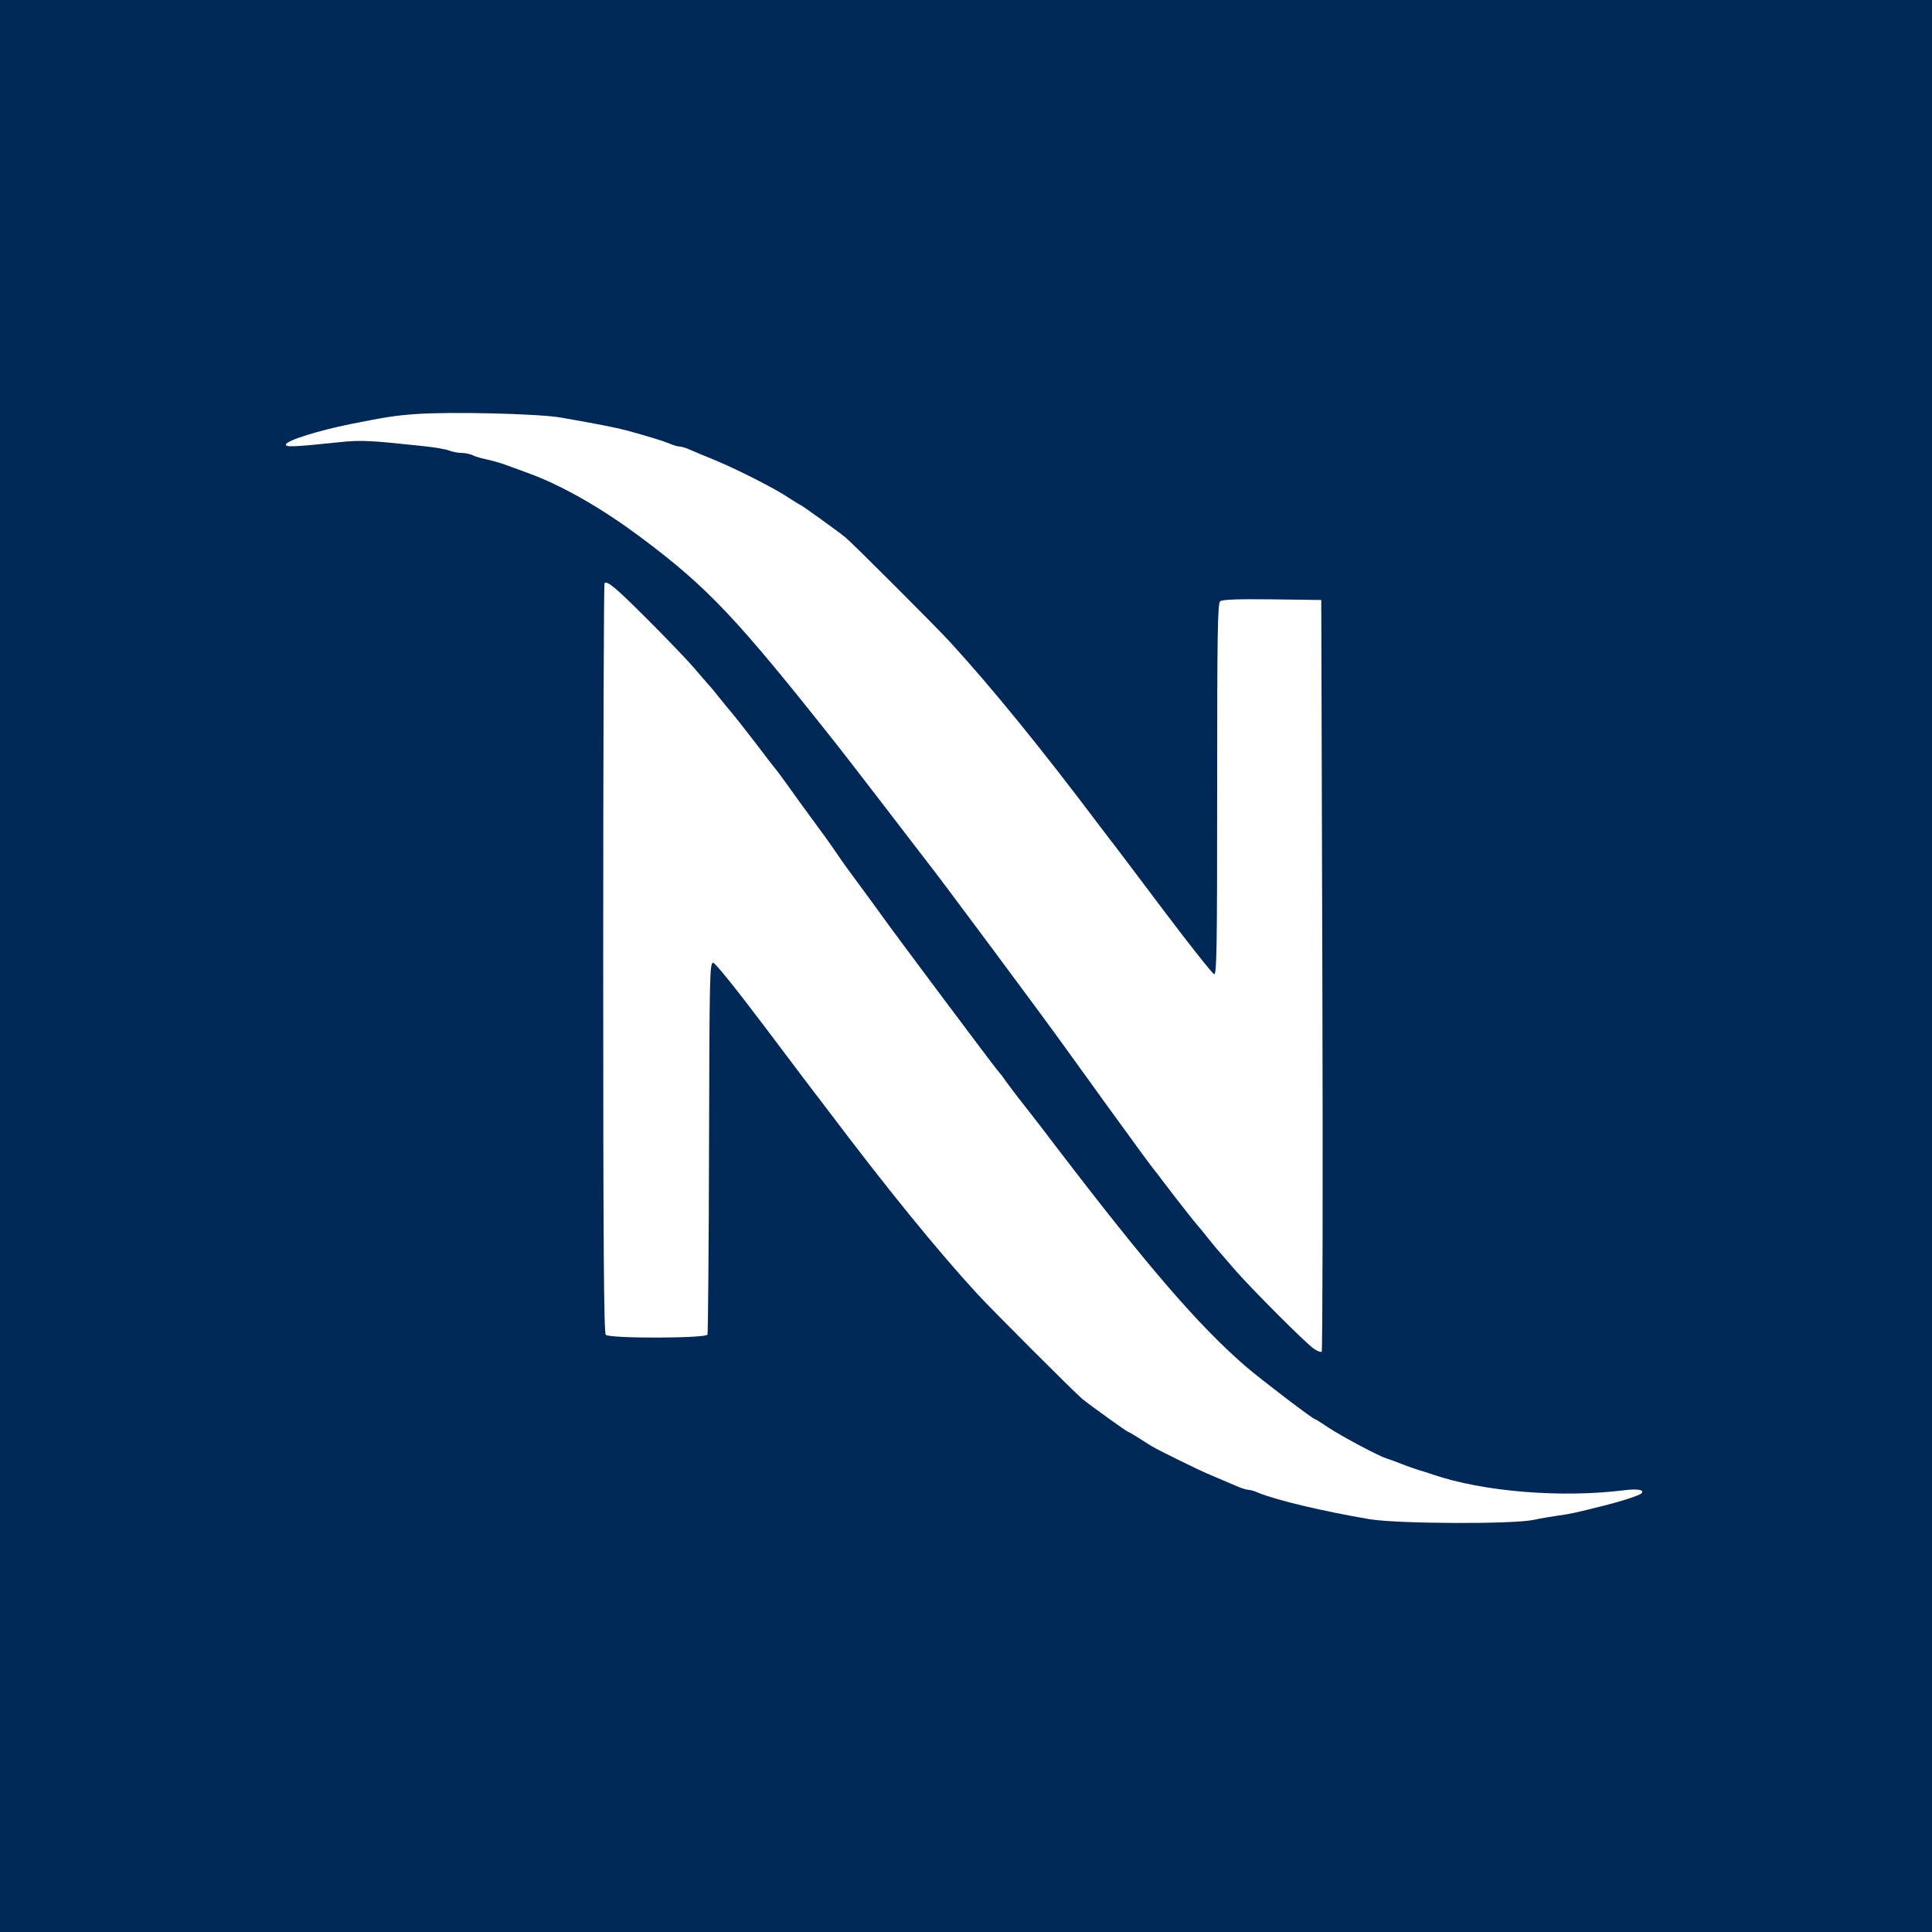
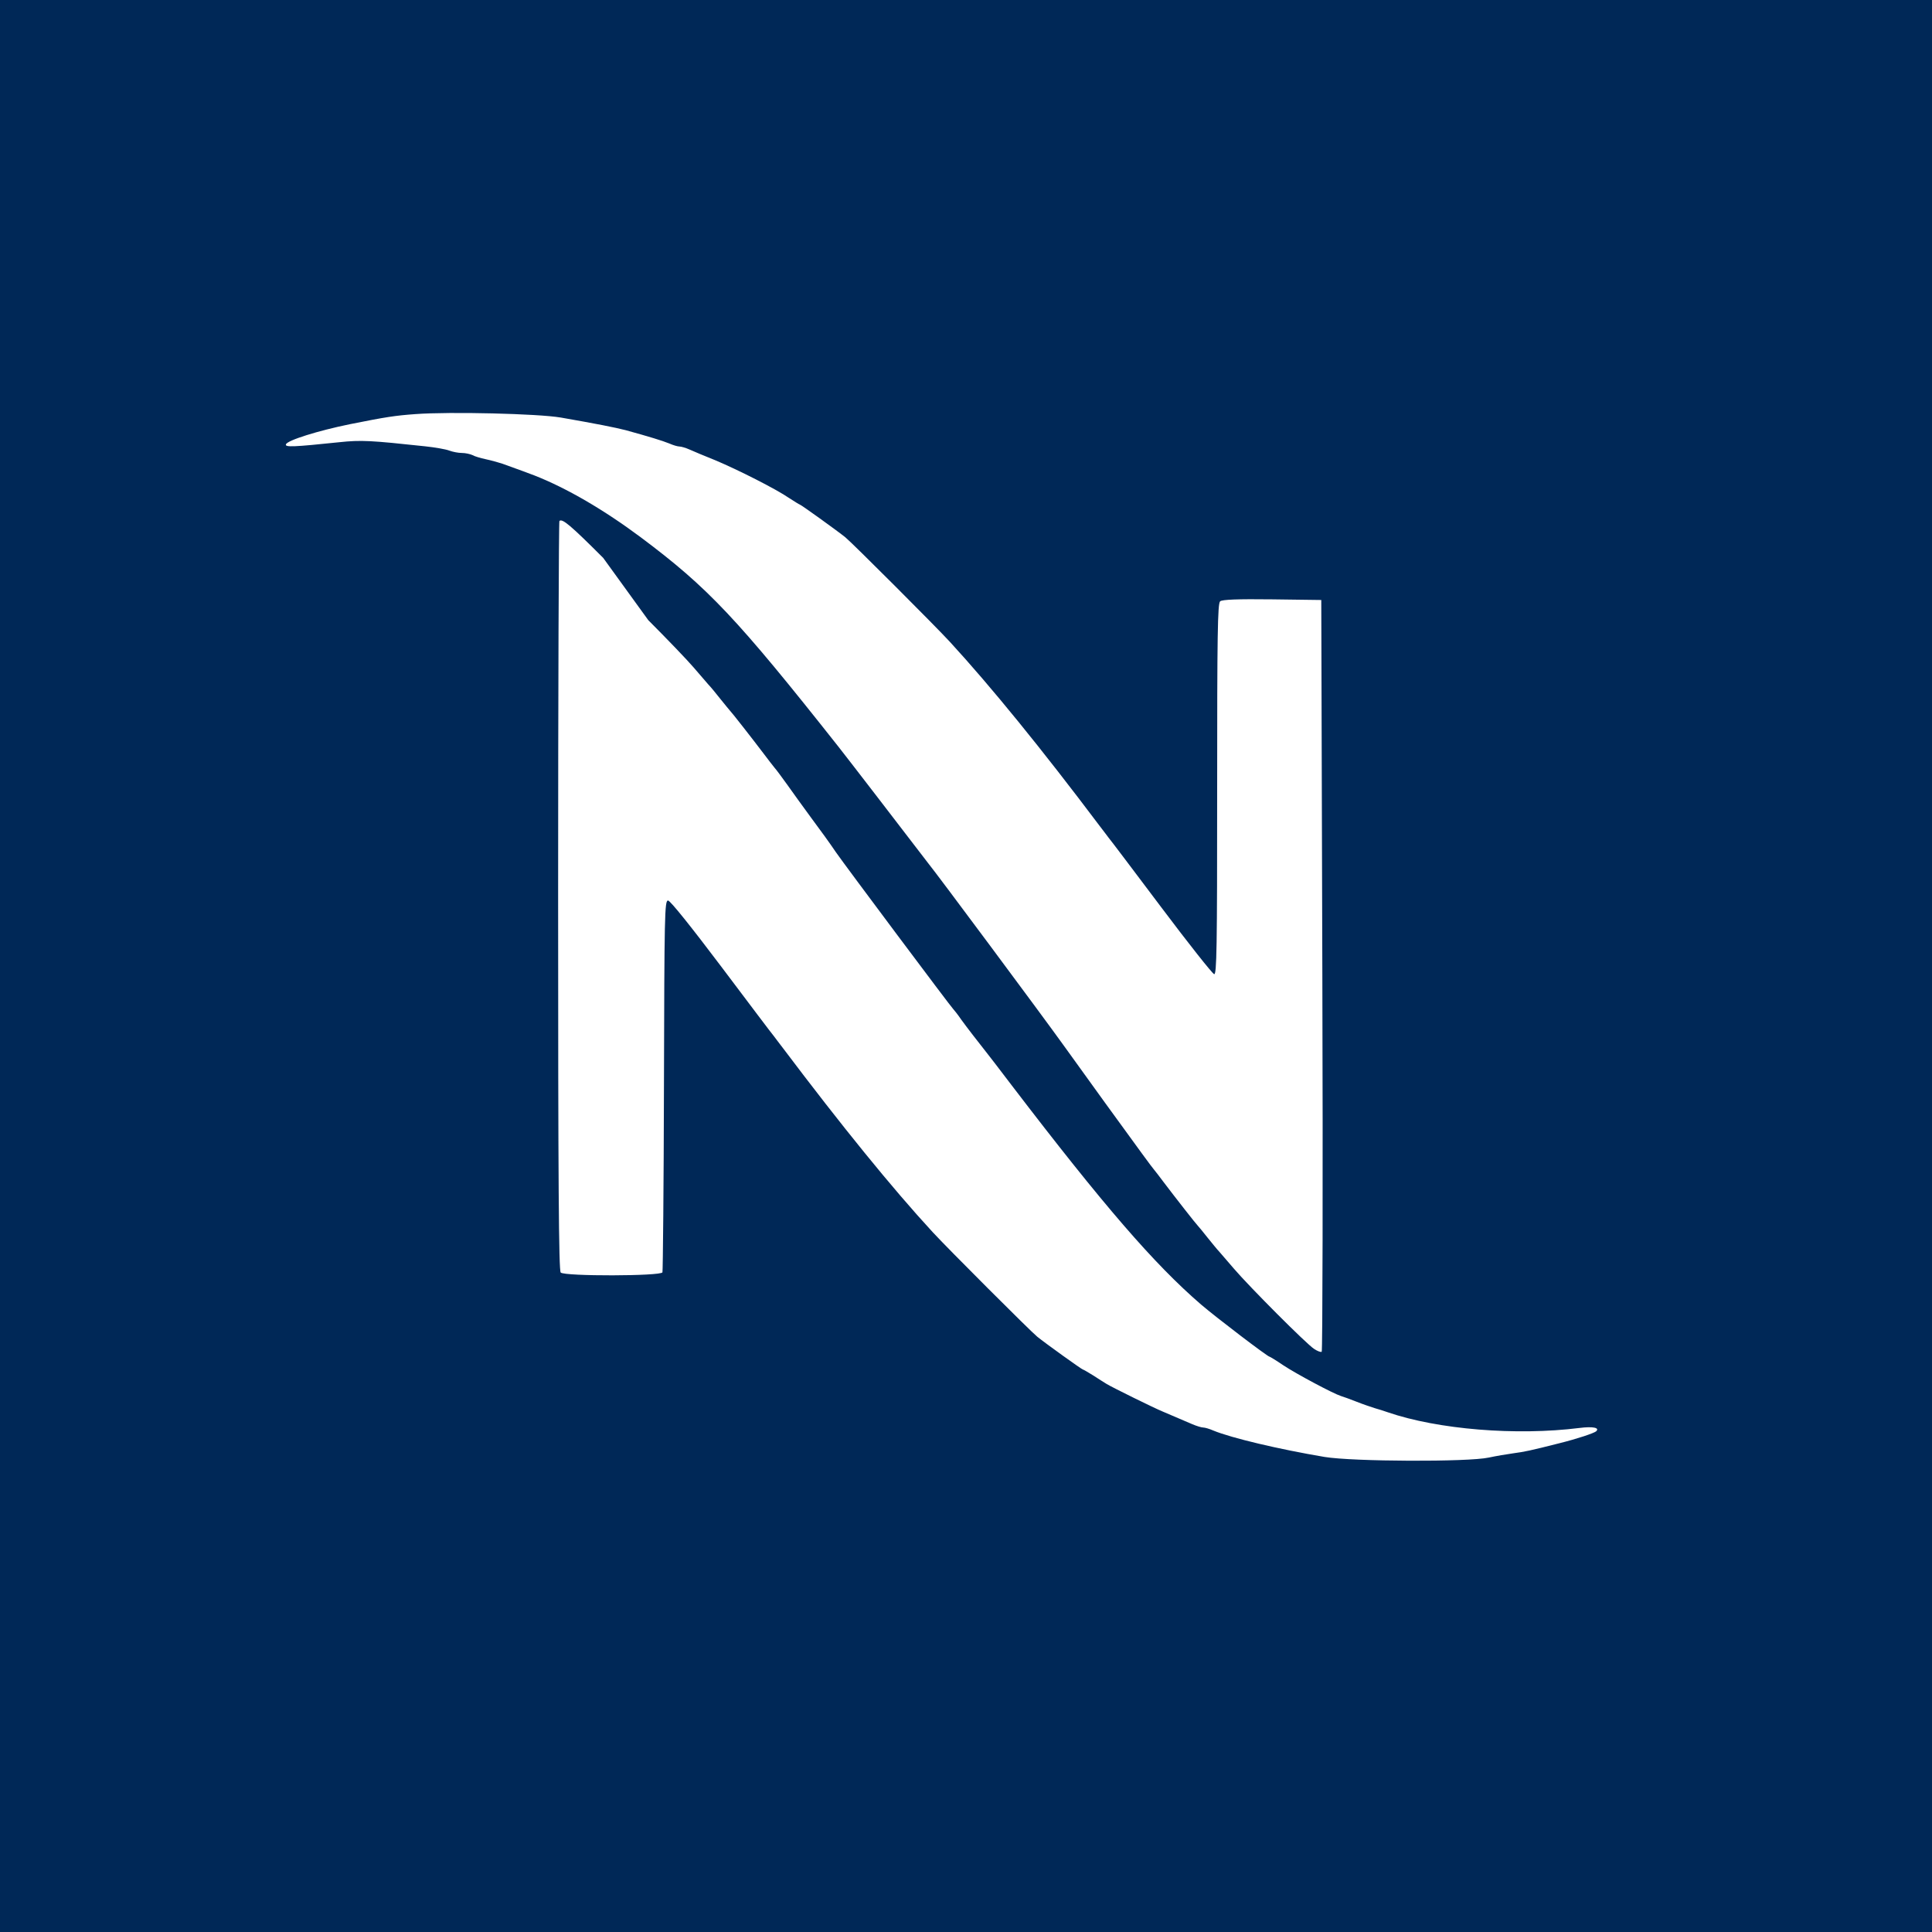
<svg xmlns="http://www.w3.org/2000/svg" height="2500" viewBox="0 0 900 900" width="2500">
-   <path d="M0 450v450h900V0H0zm261.2-255.5c16.6 2.9 25.2 4.6 30.3 5.9 10.9 3 17.1 4.9 20.3 6.2 1.8.8 3.9 1.4 4.7 1.4s2.9.6 4.7 1.4 7.2 3.1 12 5c10.5 4.4 28.3 13.4 34.4 17.6 2.5 1.6 4.7 3 4.9 3 .5 0 17.6 12.3 21.3 15.3 3.4 2.8 42 41.4 48.7 48.7 19.2 20.9 42.7 49.8 69.8 85.8 1.5 2 3.4 4.4 4.1 5.4.8.9 11.8 15.5 24.6 32.5 12.7 16.9 23.8 30.9 24.6 31.1 1.2.3 1.4-11.9 1.4-86.1 0-72.2.2-86.6 1.4-87.6.9-.8 8.2-1.1 24.2-.9l22.9.3.5 174.8c.3 96.2.1 175.1-.3 175.4s-2-.3-3.5-1.3c-3.5-2.2-30.1-28.9-37.3-37.3-3-3.5-6.1-7.1-6.9-8-.9-.9-3.3-3.9-5.5-6.6-2.2-2.8-4.2-5.2-4.5-5.5-.6-.5-10.4-13-16.3-20.8-1.5-2-3.3-4.4-4-5.2-1.6-1.9-6.3-8.4-22.8-31.1-4.6-6.4-13.3-18.5-19.4-26.9-10.7-14.9-59.8-80.9-62.9-84.6-.8-1.1-2.8-3.6-4.3-5.6-7.8-10.2-33.1-43.1-37.6-48.8-47.5-60.1-60.8-74.2-92.2-97.7-17.3-12.9-34.5-22.9-49.5-28.8-4.2-1.6-6.4-2.4-15-5.5-1.9-.6-5.4-1.6-7.8-2.1-2.3-.5-5.1-1.3-6.1-1.9-1.1-.5-3.3-1-5-1-1.6 0-4.2-.5-5.8-1.1-1.5-.6-6.6-1.5-11.3-2-25.2-2.7-29.7-3-40-1.9-21.1 2.2-25.3 2.4-24.8 1 .6-1.9 15.1-6.4 29.8-9.4 17-3.4 21-4 30.5-4.7 16.2-1.2 57.2-.2 67.7 1.6zm40.8 94.4c8.6 8.6 18.1 18.5 21.1 22s6.1 7.1 6.9 8c.9.9 3.3 3.8 5.5 6.6 2.2 2.7 4.2 5.2 4.5 5.5.6.5 10.4 13 16.3 20.8 1.5 2 3.5 4.6 4.4 5.7 1 1.1 3.6 4.7 6 8 2.3 3.3 7.4 10.3 11.2 15.5 3.9 5.2 9.1 12.4 11.5 16s7.6 10.8 11.5 16 8.1 11.1 9.5 13c4.3 6.2 53.9 72.5 54.6 73 .3.3 2.1 2.5 3.8 5 2.9 4 7.8 10.3 11.6 15.1.7.9 6.1 7.8 11.9 15.5 42.8 56 66.4 83.3 88.2 102.1 7 6 31 24.3 31.9 24.3.2 0 3.2 1.8 6.4 4 6.2 4.1 23.3 13.2 26.8 14.3 1 .3 4.4 1.5 7.4 2.7s6.9 2.5 8.5 3c1.7.5 4.4 1.3 6 1.9 23.3 8 59.8 11 89.3 7.3 6.3-.8 9.6-.1 7.7 1.6-1.2.9-8.6 3.4-17 5.5-13.8 3.5-16.3 4-21.5 4.7-3 .4-8.2 1.3-11.5 2-9.6 2.1-63.1 1.9-76.5-.3-21.3-3.6-43.3-8.8-51.8-12.3-1.8-.8-3.9-1.4-4.7-1.4s-3.1-.7-5.2-1.6c-8.9-3.8-11-4.7-13.8-5.9-3.9-1.6-23.4-11.2-26-12.8-1.1-.7-3.9-2.4-6.3-4-2.4-1.5-4.5-2.7-4.7-2.7-.5 0-17.6-12.3-21.3-15.3-3.3-2.7-41.8-41.2-48.7-48.7-18.9-20.5-42.6-49.7-69.8-85.8-1.5-2-3.4-4.4-4.1-5.4-.8-.9-11.8-15.5-24.6-32.5-14.1-18.7-23.8-30.8-24.8-30.8-1.6 0-1.7 6.7-1.9 86-.1 47.2-.5 86.5-.7 87.2-.7 1.8-45.6 1.9-47.4.1-.9-.9-1.2-41.2-1.2-175.3 0-95.8.3-174.5.6-174.8 1.3-1.3 5.2 2 20.4 17.2z" fill="#002857" />
+   <path d="M0 450v450h900V0H0zm261.2-255.5c16.6 2.9 25.2 4.6 30.3 5.9 10.9 3 17.1 4.9 20.3 6.2 1.8.8 3.9 1.4 4.7 1.4s2.9.6 4.7 1.4 7.2 3.1 12 5c10.5 4.4 28.3 13.4 34.4 17.6 2.5 1.6 4.7 3 4.9 3 .5 0 17.6 12.3 21.3 15.3 3.4 2.8 42 41.4 48.7 48.7 19.2 20.9 42.7 49.8 69.8 85.8 1.5 2 3.4 4.4 4.1 5.4.8.9 11.8 15.5 24.6 32.5 12.7 16.9 23.8 30.9 24.6 31.1 1.2.3 1.4-11.9 1.4-86.1 0-72.2.2-86.6 1.4-87.6.9-.8 8.2-1.1 24.2-.9l22.9.3.5 174.8c.3 96.2.1 175.1-.3 175.4s-2-.3-3.5-1.3c-3.5-2.2-30.1-28.9-37.3-37.3-3-3.5-6.1-7.1-6.9-8-.9-.9-3.3-3.9-5.5-6.6-2.2-2.8-4.2-5.2-4.5-5.5-.6-.5-10.4-13-16.3-20.8-1.5-2-3.3-4.4-4-5.2-1.6-1.9-6.3-8.4-22.8-31.1-4.6-6.4-13.3-18.5-19.4-26.9-10.7-14.9-59.8-80.9-62.9-84.6-.8-1.1-2.8-3.6-4.3-5.6-7.8-10.2-33.1-43.1-37.6-48.8-47.5-60.1-60.8-74.2-92.2-97.7-17.3-12.9-34.5-22.9-49.5-28.8-4.2-1.6-6.4-2.4-15-5.5-1.9-.6-5.4-1.6-7.8-2.1-2.3-.5-5.1-1.3-6.1-1.9-1.1-.5-3.3-1-5-1-1.6 0-4.2-.5-5.8-1.1-1.5-.6-6.6-1.5-11.3-2-25.2-2.7-29.7-3-40-1.9-21.1 2.2-25.3 2.4-24.8 1 .6-1.9 15.1-6.4 29.8-9.4 17-3.4 21-4 30.5-4.7 16.2-1.2 57.2-.2 67.7 1.6zm40.8 94.4c8.6 8.6 18.1 18.5 21.1 22s6.1 7.1 6.9 8c.9.9 3.3 3.8 5.5 6.6 2.2 2.7 4.2 5.2 4.5 5.5.6.5 10.4 13 16.3 20.8 1.5 2 3.5 4.6 4.4 5.7 1 1.1 3.6 4.7 6 8 2.3 3.3 7.4 10.3 11.2 15.5 3.9 5.2 9.1 12.4 11.5 16c4.3 6.2 53.9 72.5 54.6 73 .3.3 2.1 2.5 3.8 5 2.9 4 7.8 10.3 11.6 15.1.7.9 6.1 7.8 11.9 15.5 42.8 56 66.4 83.3 88.2 102.1 7 6 31 24.3 31.9 24.3.2 0 3.2 1.8 6.4 4 6.2 4.1 23.3 13.2 26.8 14.3 1 .3 4.4 1.5 7.4 2.7s6.9 2.5 8.5 3c1.7.5 4.4 1.3 6 1.9 23.3 8 59.8 11 89.3 7.3 6.3-.8 9.6-.1 7.7 1.6-1.2.9-8.6 3.4-17 5.5-13.8 3.5-16.3 4-21.5 4.7-3 .4-8.2 1.3-11.5 2-9.6 2.1-63.1 1.9-76.5-.3-21.3-3.6-43.3-8.8-51.8-12.3-1.8-.8-3.9-1.4-4.7-1.4s-3.1-.7-5.2-1.6c-8.9-3.8-11-4.7-13.8-5.9-3.9-1.6-23.4-11.2-26-12.8-1.1-.7-3.9-2.4-6.3-4-2.4-1.5-4.5-2.7-4.7-2.7-.5 0-17.6-12.3-21.3-15.3-3.3-2.7-41.8-41.2-48.7-48.7-18.9-20.5-42.6-49.7-69.8-85.8-1.5-2-3.4-4.4-4.1-5.4-.8-.9-11.8-15.5-24.6-32.5-14.1-18.7-23.8-30.8-24.8-30.8-1.6 0-1.7 6.7-1.9 86-.1 47.2-.5 86.5-.7 87.2-.7 1.8-45.6 1.9-47.4.1-.9-.9-1.2-41.2-1.2-175.3 0-95.8.3-174.5.6-174.8 1.3-1.3 5.2 2 20.4 17.2z" fill="#002857" />
</svg>